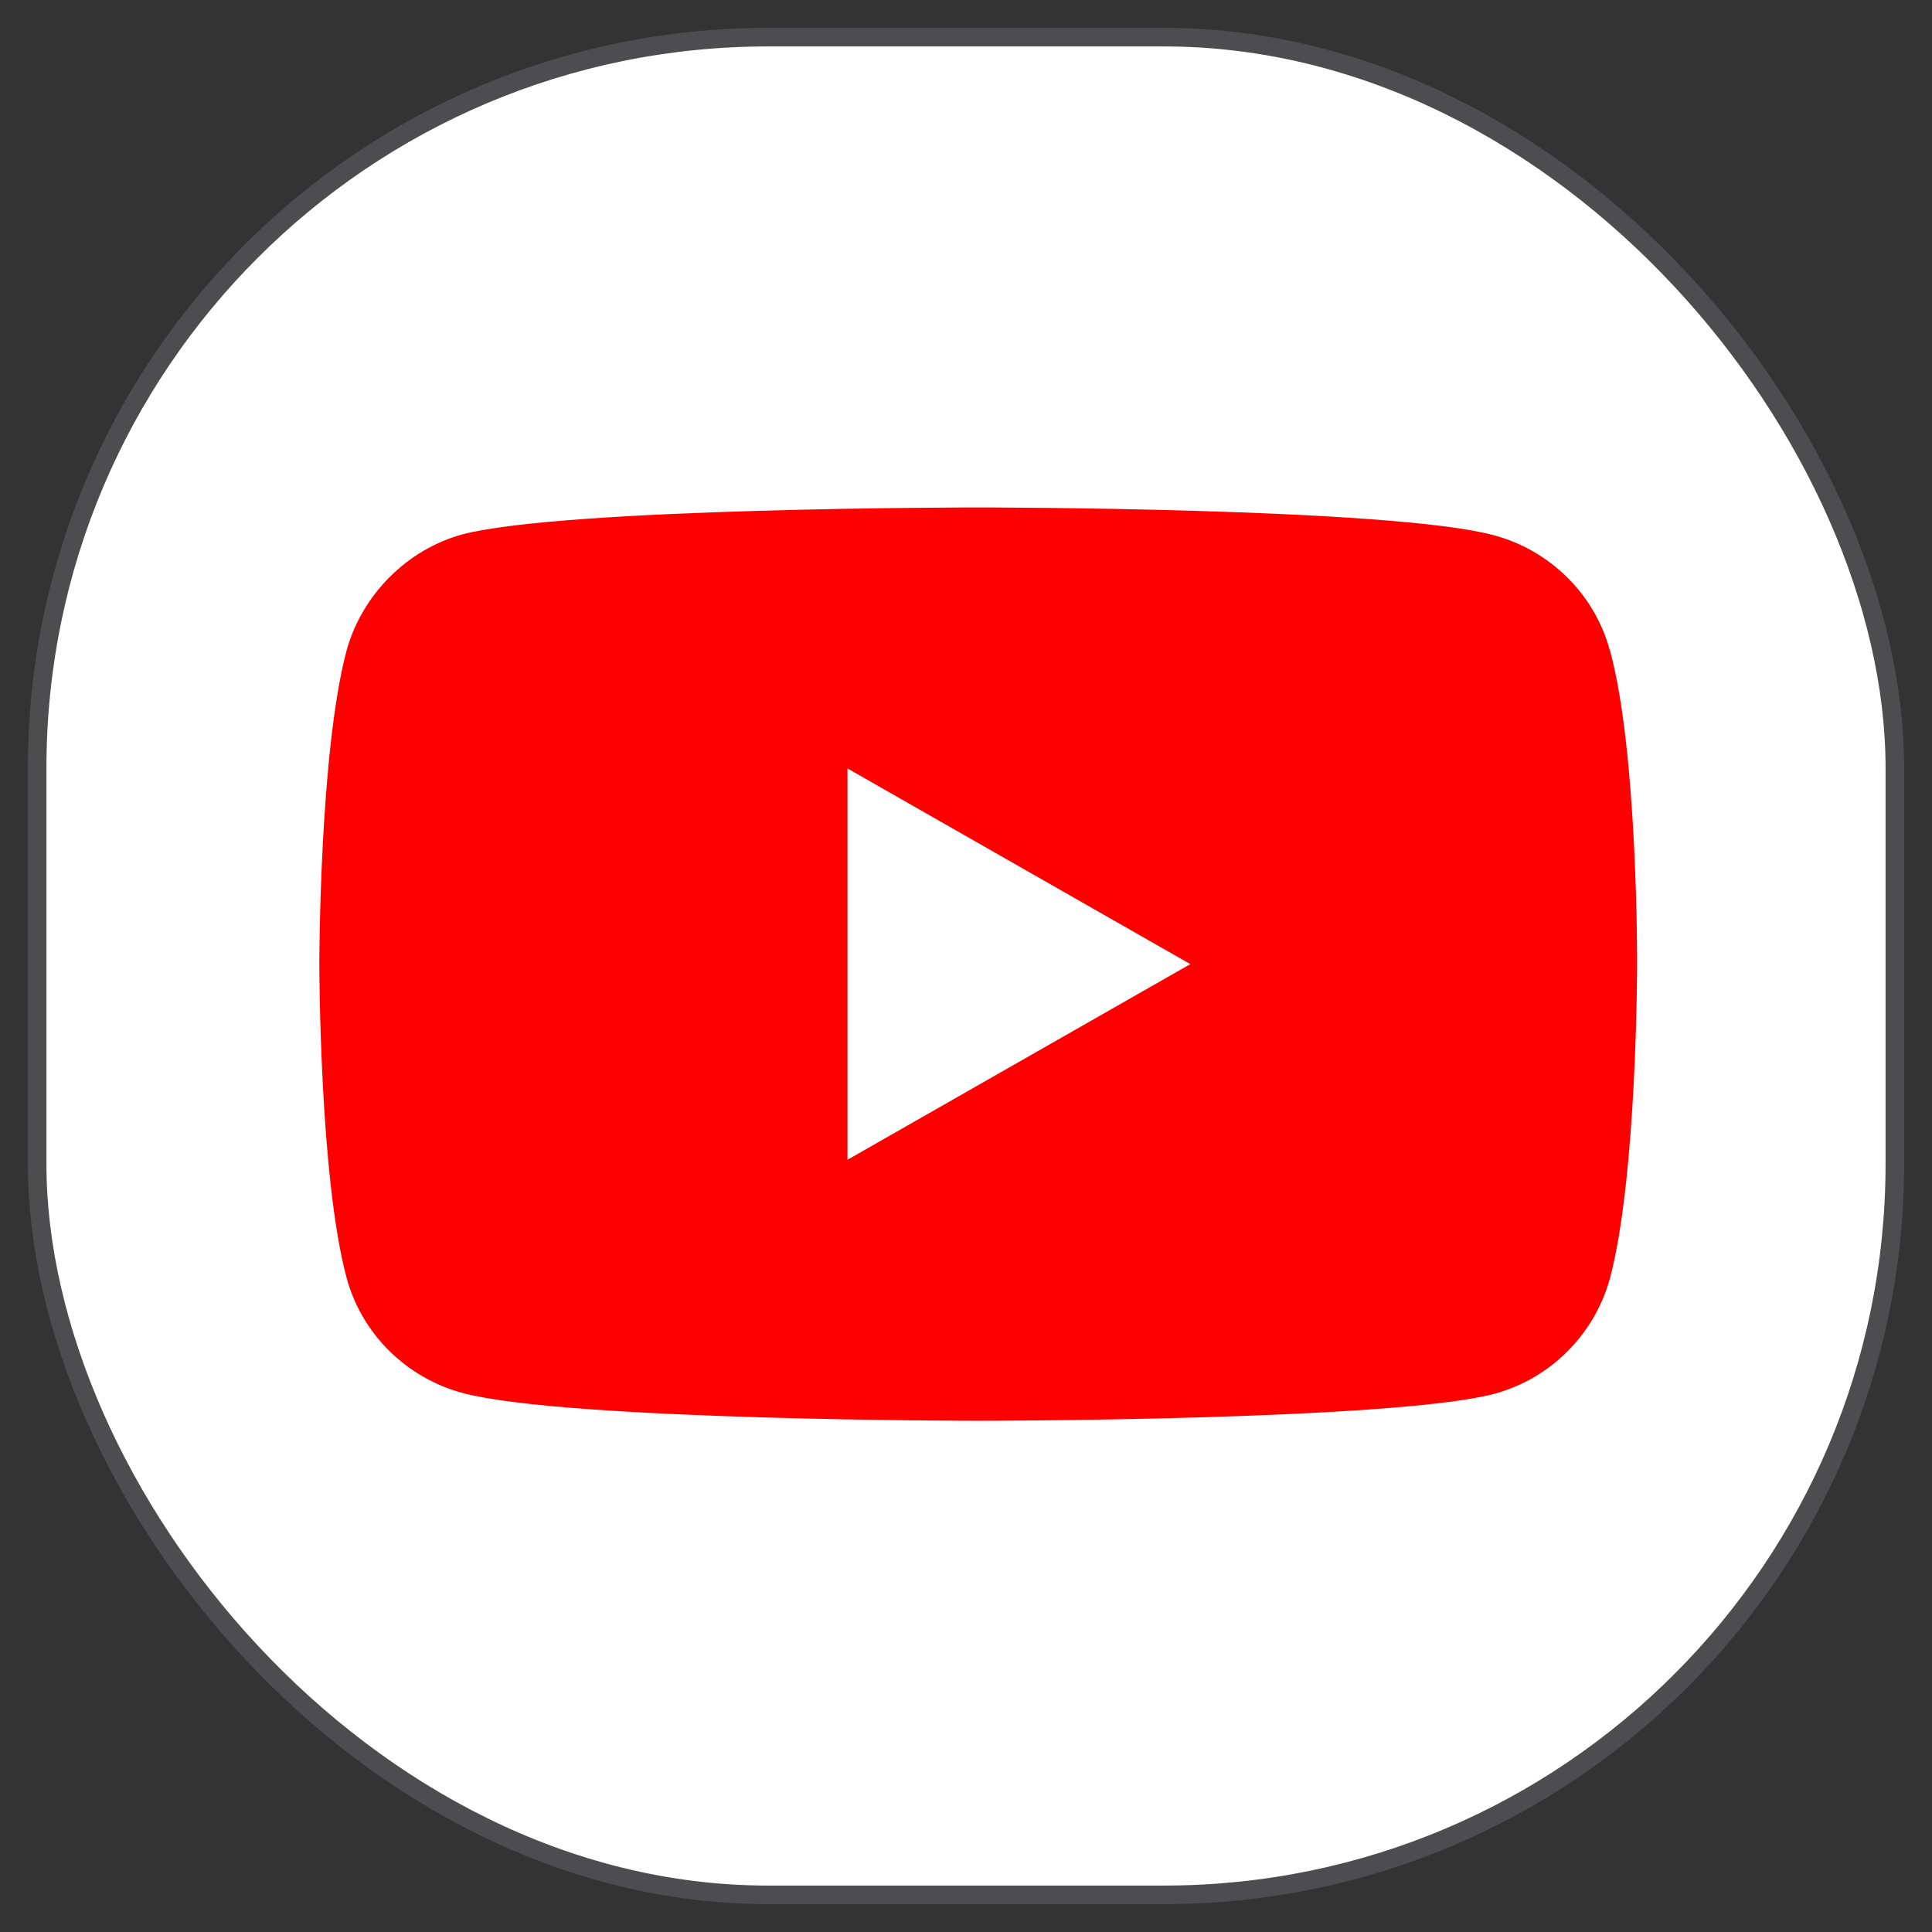
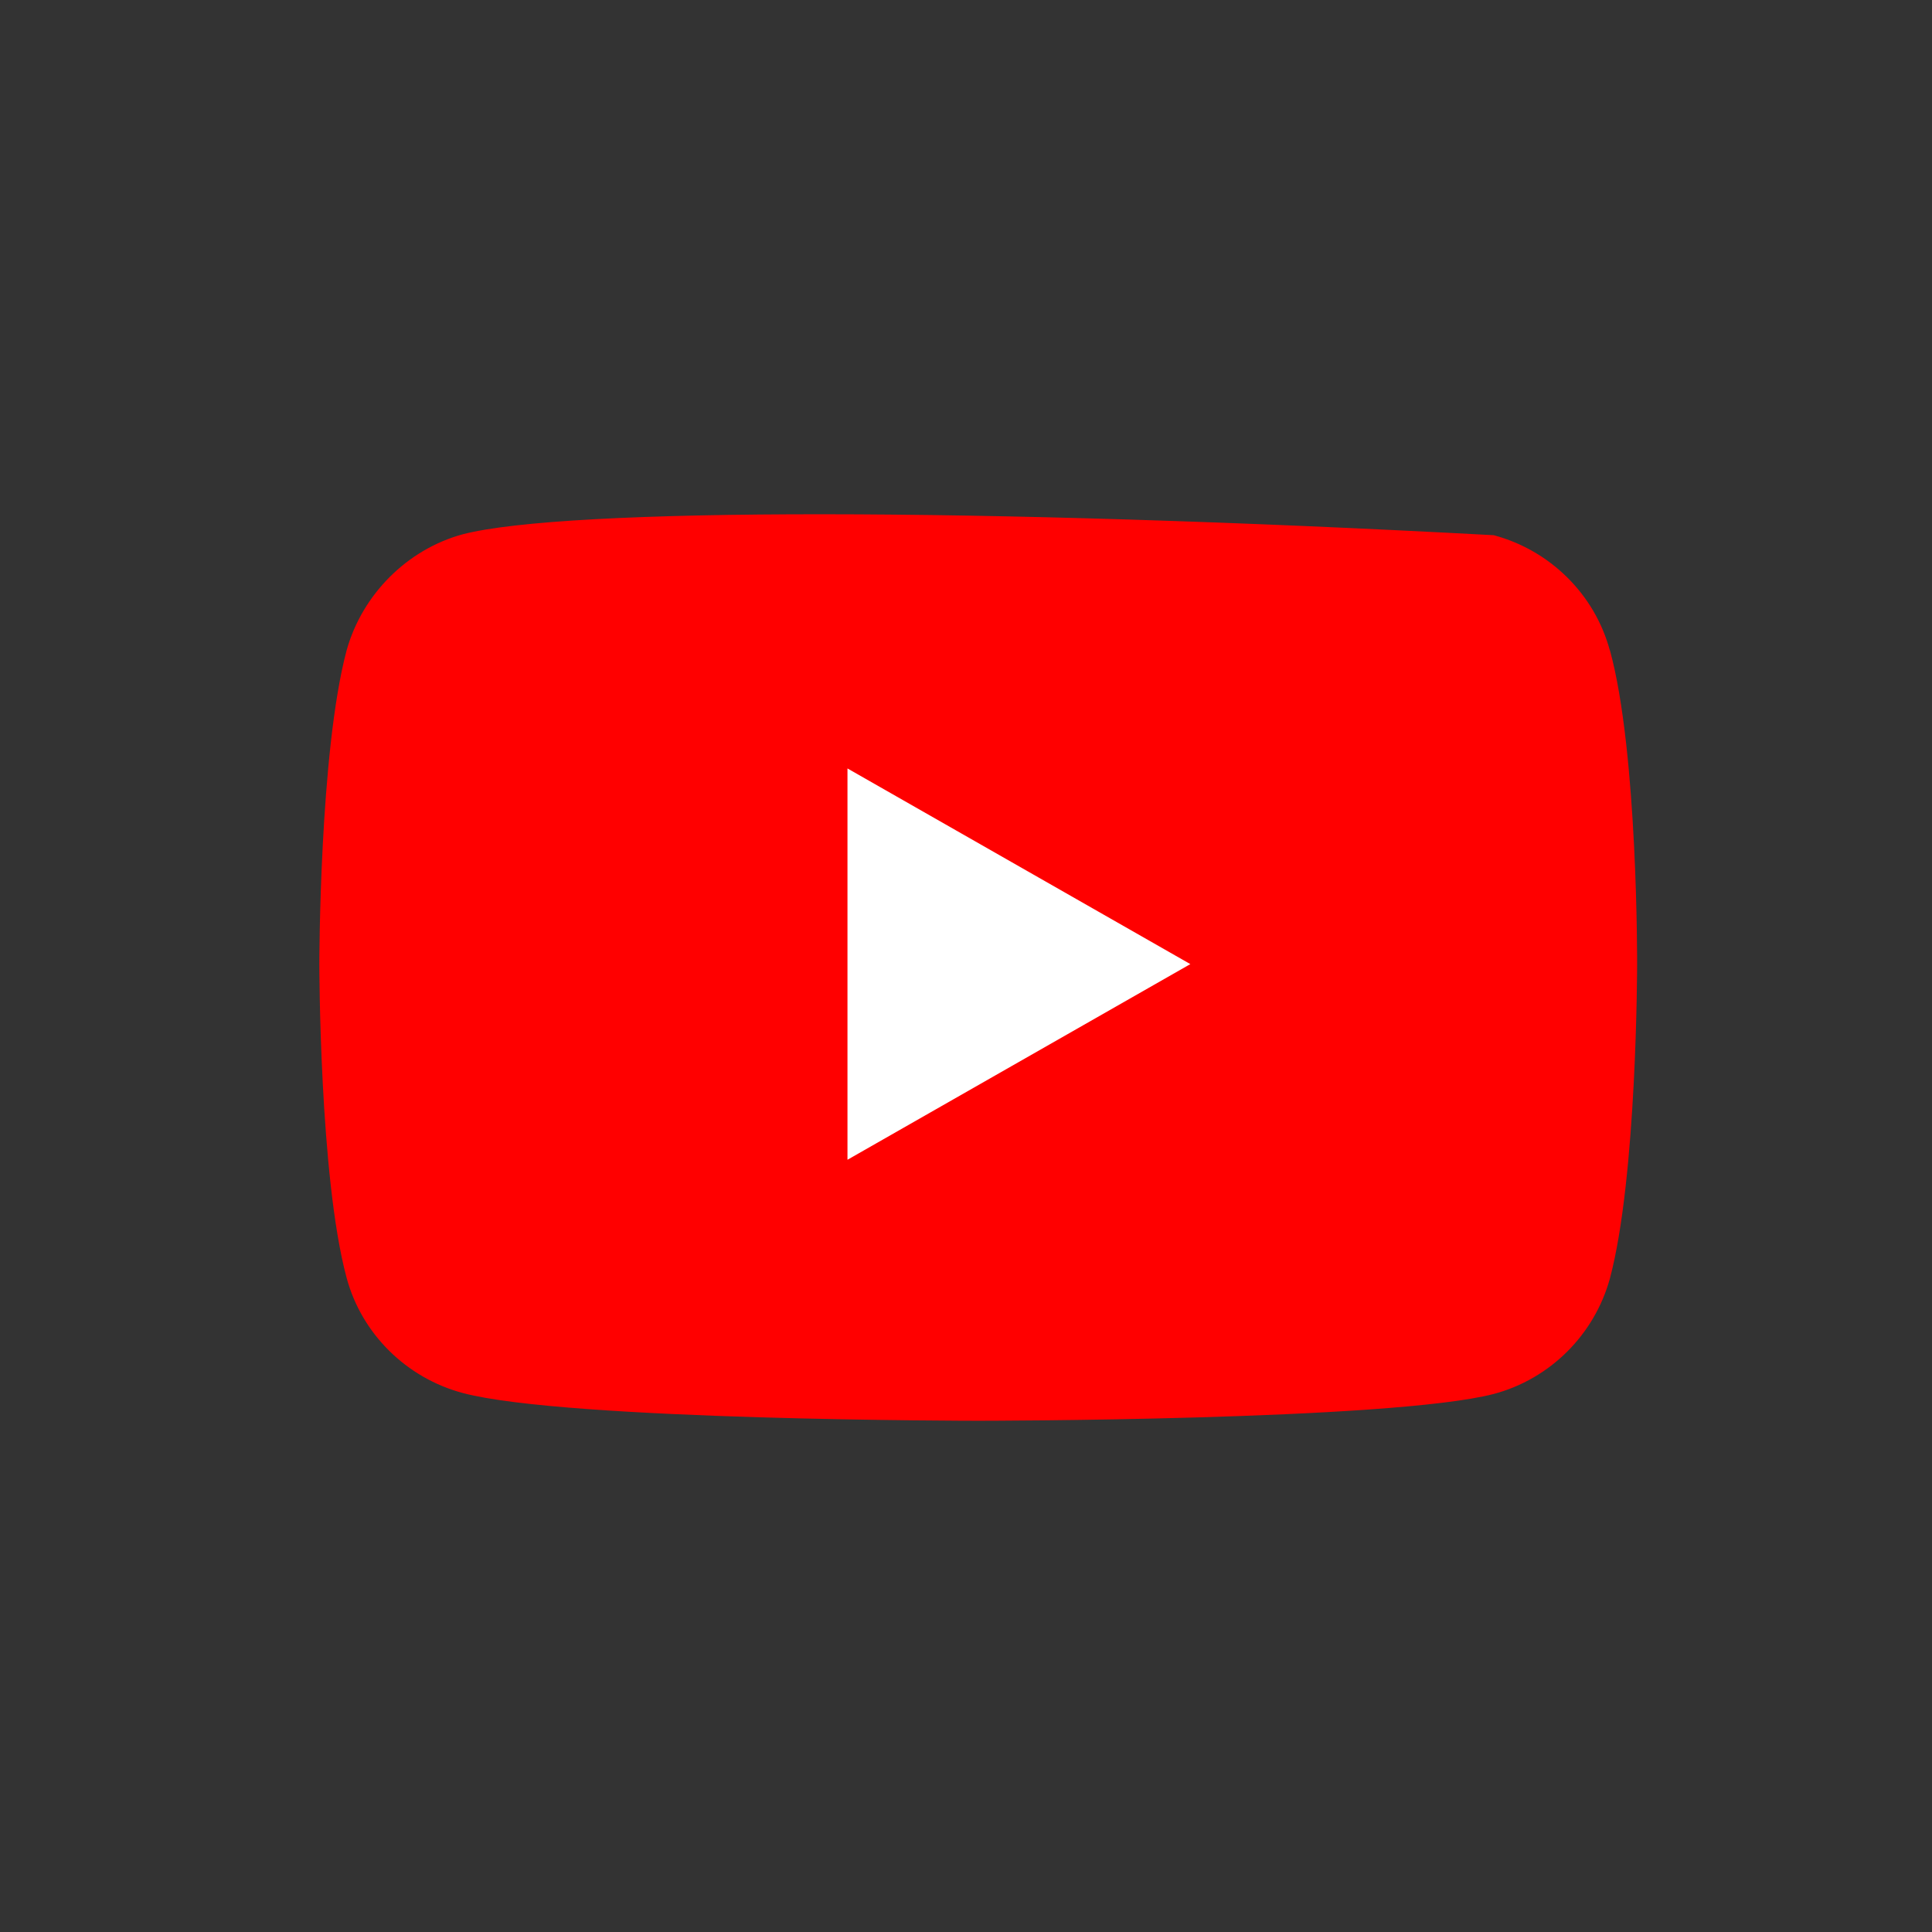
<svg xmlns="http://www.w3.org/2000/svg" width="52px" height="52px" viewBox="0 0 52 52" version="1.1">
  <rect x="0" y="0" width="52" height="52" fill="#333333" stroke="none" />
  <title>YouTube-Podcast-Icon</title>
  <g id="Page-1" stroke="none" stroke-width="1" fill="none" fill-rule="evenodd">
    <g id="Trends-with-Benefits-LP-Mobile" transform="translate(-14, -541)" fill-rule="nonzero">
      <g id="Listen-On" transform="translate(15, 508)">
        <g id="YouTube-Podcast-Icon" transform="translate(0, 34)">
-           <rect id="Rectangle" stroke="#4D4D4F" stroke-width="0.5" fill="#FFFFFF" x="0" y="0" width="50" height="50" rx="19.67" />
          <g id="b" transform="translate(7.595, 12.658)">
-             <path d="M34.734,3.848 C34.329,2.342 33.127,1.152 31.608,0.747 C28.835,0 17.734,0 17.734,0 C17.734,0 6.646,0 3.861,0.722 C2.367,1.127 1.152,2.342 0.734,3.848 C-4.49710592e-15,6.595 -4.49710592e-15,12.291 -4.49710592e-15,12.291 C-4.49710592e-15,12.291 -4.49710592e-15,18.013 0.734,20.734 C1.139,22.241 2.342,23.43 3.861,23.835 C6.658,24.582 17.734,24.582 17.734,24.582 C17.734,24.582 28.823,24.582 31.608,23.861 C33.127,23.456 34.316,22.266 34.734,20.759 C35.468,18.013 35.468,12.316 35.468,12.316 C35.468,12.316 35.494,6.595 34.734,3.835 L34.734,3.835 L34.734,3.848 Z" id="c" fill="#FF0000" />
+             <path d="M34.734,3.848 C34.329,2.342 33.127,1.152 31.608,0.747 C17.734,0 6.646,0 3.861,0.722 C2.367,1.127 1.152,2.342 0.734,3.848 C-4.49710592e-15,6.595 -4.49710592e-15,12.291 -4.49710592e-15,12.291 C-4.49710592e-15,12.291 -4.49710592e-15,18.013 0.734,20.734 C1.139,22.241 2.342,23.43 3.861,23.835 C6.658,24.582 17.734,24.582 17.734,24.582 C17.734,24.582 28.823,24.582 31.608,23.861 C33.127,23.456 34.316,22.266 34.734,20.759 C35.468,18.013 35.468,12.316 35.468,12.316 C35.468,12.316 35.494,6.595 34.734,3.835 L34.734,3.835 L34.734,3.848 Z" id="c" fill="#FF0000" />
            <polygon id="d" fill="#FFFFFF" points="14.215 7.025 14.215 17.557 23.443 12.291" />
          </g>
        </g>
      </g>
    </g>
  </g>
</svg>